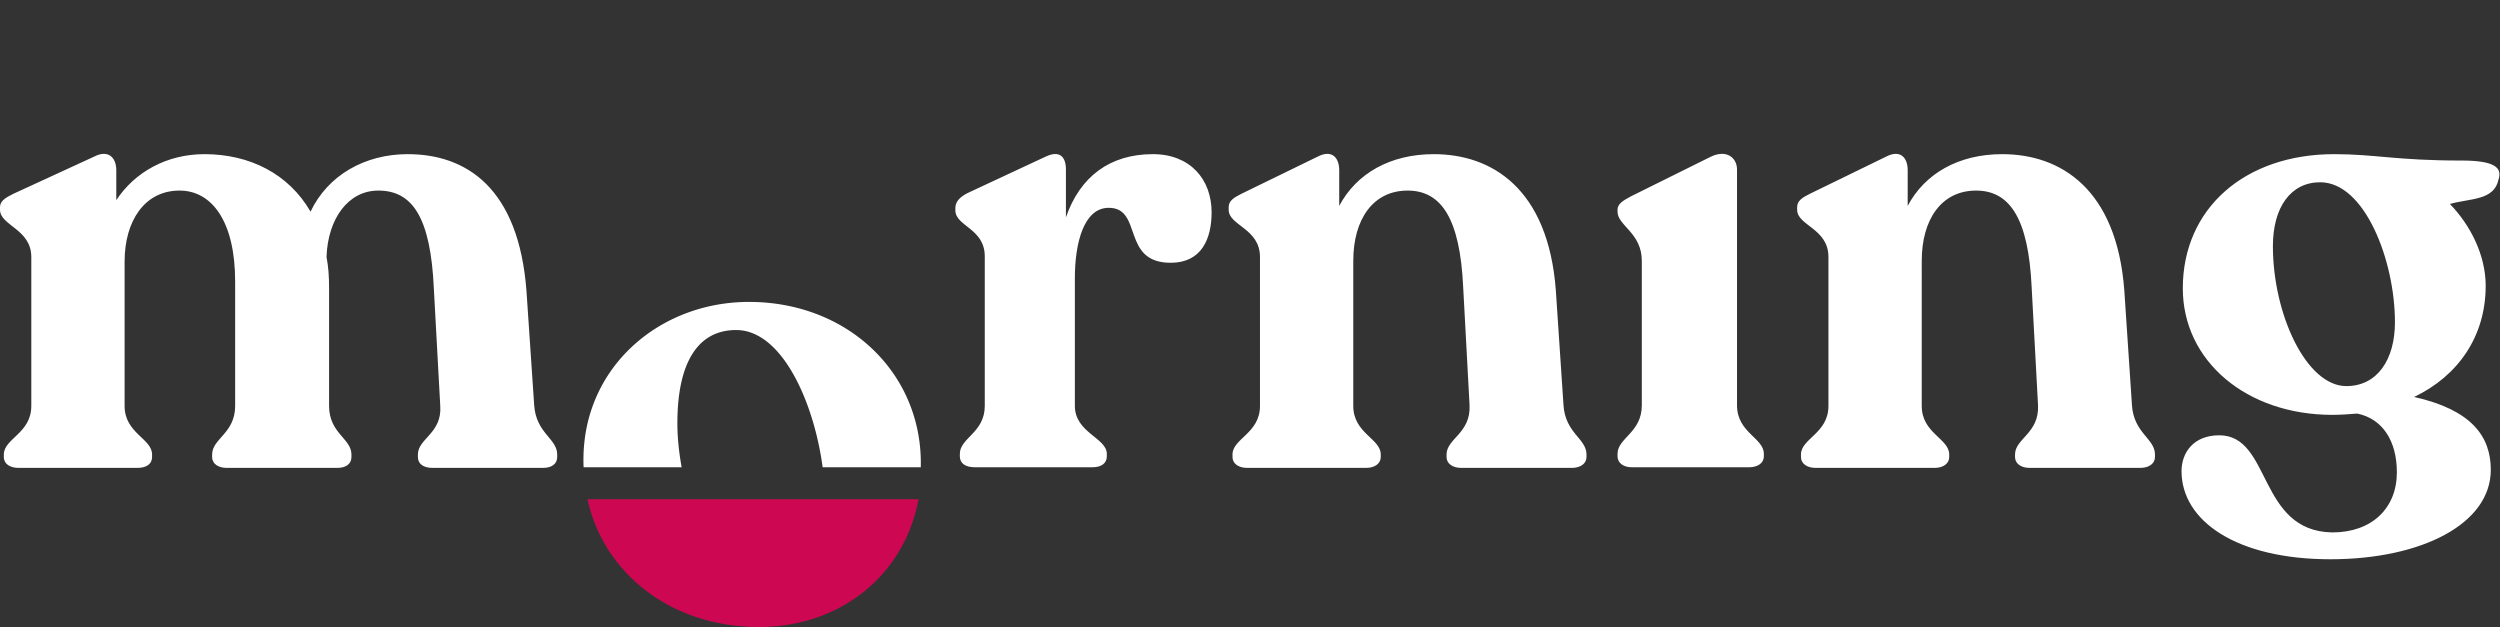
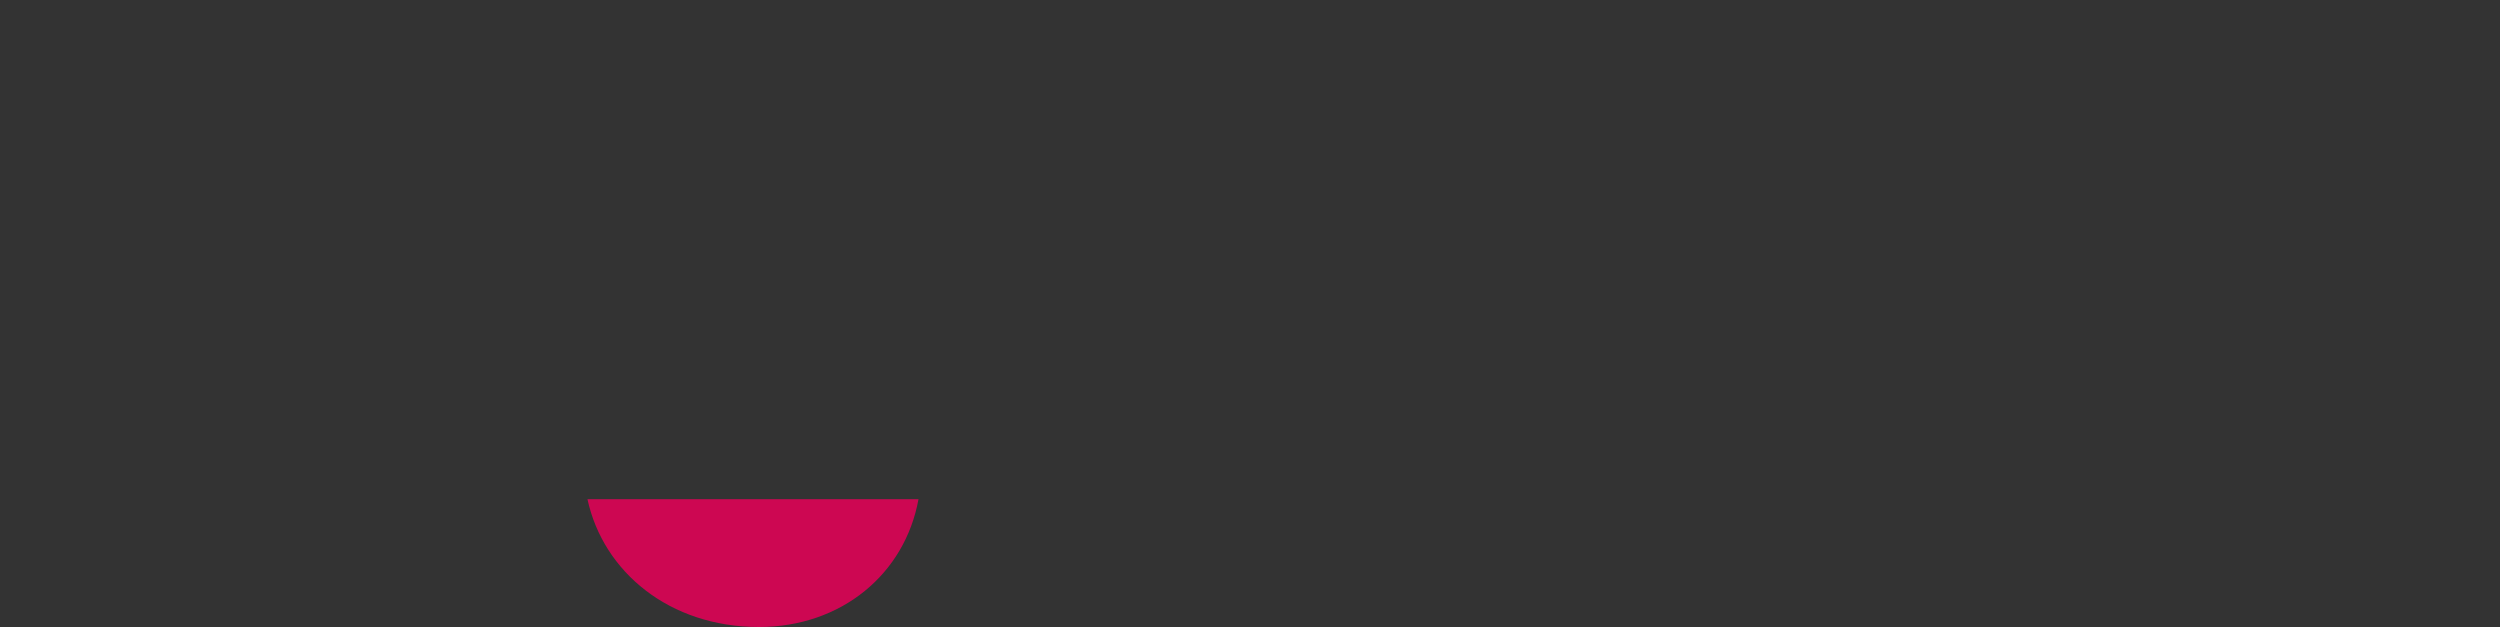
<svg xmlns="http://www.w3.org/2000/svg" width="626" height="157" fill="none">
  <rect width="100%" height="100%" fill="#333333" stroke="none" />
-   <path d="M133.76 101.48L131.84 73c-1.92-26.08-15.2-34.4-29.76-34.4-10.72 0-20 5.28-24.32 14.4-5.44-9.44-15.2-14.4-26.56-14.4-9.44 0-17.44 4.48-22.08 11.52V42.6c0-3.04-1.92-5.28-5.6-3.36L3.36 48.52C1.44 49.48 0 50.28 0 51.88v.64c0 4 7.84 4.8 7.84 11.84v37.28c0 6.88-6.88 8.16-6.88 12.16v.64c0 1.76 1.6 2.72 3.68 2.72H34.4c2.24 0 3.68-.96 3.68-2.72v-.64c0-4-6.88-5.28-6.88-12.16V65.48c0-10.08 4.96-17.76 13.76-17.76 8.16 0 13.92 7.84 13.92 22.72v31.2c0 6.88-5.76 8.16-5.76 12.16v.64c0 1.76 1.6 2.72 3.68 2.72h27.68c2.08 0 3.52-.96 3.52-2.72v-.64c0-4-5.6-5.28-5.6-12.16v-29.6c0-2.72-.16-5.28-.64-7.68.32-9.6 5.44-16.64 12.96-16.64 8.48 0 13.12 6.56 13.92 24.64l1.6 29.28c.48 6.88-5.6 8.16-5.6 12.16v.64c0 1.76 1.44 2.72 3.68 2.72H136c2.08 0 3.52-.96 3.52-2.72v-.64c0-4-5.28-5.28-5.76-12.32zM288.666 38.6c-10.72 0-18.24 5.6-21.76 15.84v-12c0-3.04-1.44-4.96-5.12-3.2l-19.2 8.96c-2.08.96-3.36 2.24-3.36 3.84v.64c0 4 7.36 4.48 7.36 11.52v37.44c0 6.72-6.24 8-6.24 12v.64c0 1.76 1.44 2.72 3.68 2.72h29.6c2.08 0 3.52-.96 3.52-2.72v-.64c0-4-8-5.28-8-12v-32c0-8.8 2.24-17.6 8.48-17.6 8.64 0 3.04 13.76 15.52 13.76 7.68 0 10.24-5.92 10.24-12.64 0-8.16-5.28-14.56-14.72-14.56zM391.5 101.48l-1.92-28.8c-1.92-25.44-16-34.08-30.56-34.08-10.88 0-19.36 4.8-23.68 12.96V42.6c0-3.04-1.76-5.28-5.44-3.36l-19.04 9.28c-1.92.96-3.2 1.76-3.2 3.36v.64c0 4 7.84 4.64 7.84 11.84v37.28c0 6.88-6.88 8.16-6.88 12.16v.64c0 1.6 1.44 2.72 3.68 2.72h29.76c2.24 0 3.68-1.12 3.68-2.72v-.64c0-4-6.88-5.28-6.88-12.16V65.32c0-10.4 4.96-17.6 13.6-17.6 8.48 0 13.12 7.04 13.92 24.16l1.6 29.6c.32 7.04-5.76 8.32-5.76 12.32v.64c0 1.6 1.44 2.72 3.68 2.72h27.68c2.24 0 3.68-1.12 3.68-2.72v-.64c0-4-5.28-5.28-5.76-12.32zM408.55 117h29.44c2.24 0 3.68-1.12 3.68-2.72v-.64c0-4-6.72-5.28-6.72-12.16V42.44c0-2.88-2.56-5.12-6.56-3.2l-20 9.92c-2.08 1.12-3.36 1.92-3.36 3.36V53c0 3.52 6.08 5.28 6.08 12.32v36.16c0 6.88-6.08 8.16-6.08 12.16v.64c0 1.6 1.44 2.72 3.52 2.72zM533.844 101.48l-1.92-28.8c-1.92-25.44-16-34.08-30.56-34.08-10.88 0-19.36 4.8-23.68 12.96V42.6c0-3.04-1.76-5.28-5.44-3.36l-19.04 9.28c-1.92.96-3.2 1.76-3.2 3.36v.64c0 4 7.84 4.64 7.84 11.84v37.28c0 6.88-6.88 8.16-6.88 12.16v.64c0 1.6 1.44 2.72 3.68 2.72h29.76c2.24 0 3.68-1.12 3.68-2.72v-.64c0-4-6.88-5.28-6.88-12.16V65.32c0-10.4 4.96-17.6 13.6-17.6 8.48 0 13.12 7.04 13.92 24.16l1.6 29.6c.32 7.04-5.76 8.32-5.76 12.32v.64c0 1.6 1.44 2.72 3.68 2.72h27.68c2.24 0 3.68-1.12 3.68-2.72v-.64c0-4-5.28-5.28-5.76-12.32zM616.334 40.2c-16.32 0-21.6-1.6-31.84-1.6-22.4 0-37.92 13.6-37.92 33.6 0 18.24 16 31.68 37.44 31.68 2.08 0 4.16-.16 6.24-.32 6.24 1.28 9.92 6.72 9.92 14.72 0 8.96-6.24 15.04-16.16 15.04-18.72-.32-15.2-24.32-28.32-24.32-6.56 0-9.44 4.48-9.44 8.96 0 12.48 13.76 22.08 37.28 22.08 22.72 0 40.16-8.8 40.16-22.4 0-8.48-4.96-15.04-19.2-18.24 11.04-5.28 17.92-15.2 17.92-27.84 0-7.68-3.84-15.2-8.96-20.48 4.96-1.44 11.04-.8 12.16-6.08.96-2.88-.64-4.8-9.28-4.8zm-47.2 21.44c0-9.76 4.48-16 11.84-16 11.2 0 18.72 19.68 18.72 35.04 0 9.44-4.48 16-12.16 16-10.08 0-18.4-18.08-18.4-35.04z" fill="#fff" />
-   <path fill-rule="evenodd" clip-rule="evenodd" d="M228.831 128c-4.94 16.395-19.91 27.6-38.897 27.6-20.553 0-36.216-11.611-41.709-27.6h25.351c3.885 11.096 10.494 20.56 19.238 20.56 8.109 0 13.118-7.471 13.702-20.56h22.315zm1.73-11H205.99c-2.151-16.166-10.119-34.36-21.656-34.36-9.6 0-14.72 8.16-14.72 23.36 0 3.353.364 7.124 1.07 11h-24.547a40.44 40.44 0 01-.043-1.88c0-23.2 19.04-39.52 41.44-39.52 24.64 0 43.04 17.6 43.04 40.32 0 .361-.005.721-.013 1.08z" fill="#fff" />
  <path fill-rule="evenodd" clip-rule="evenodd" d="M147.1 125c3.953 18.215 20.543 32 42.938 32 20.641 0 36.536-13.242 39.955-32H147.1z" fill="#CD0752" />
</svg>